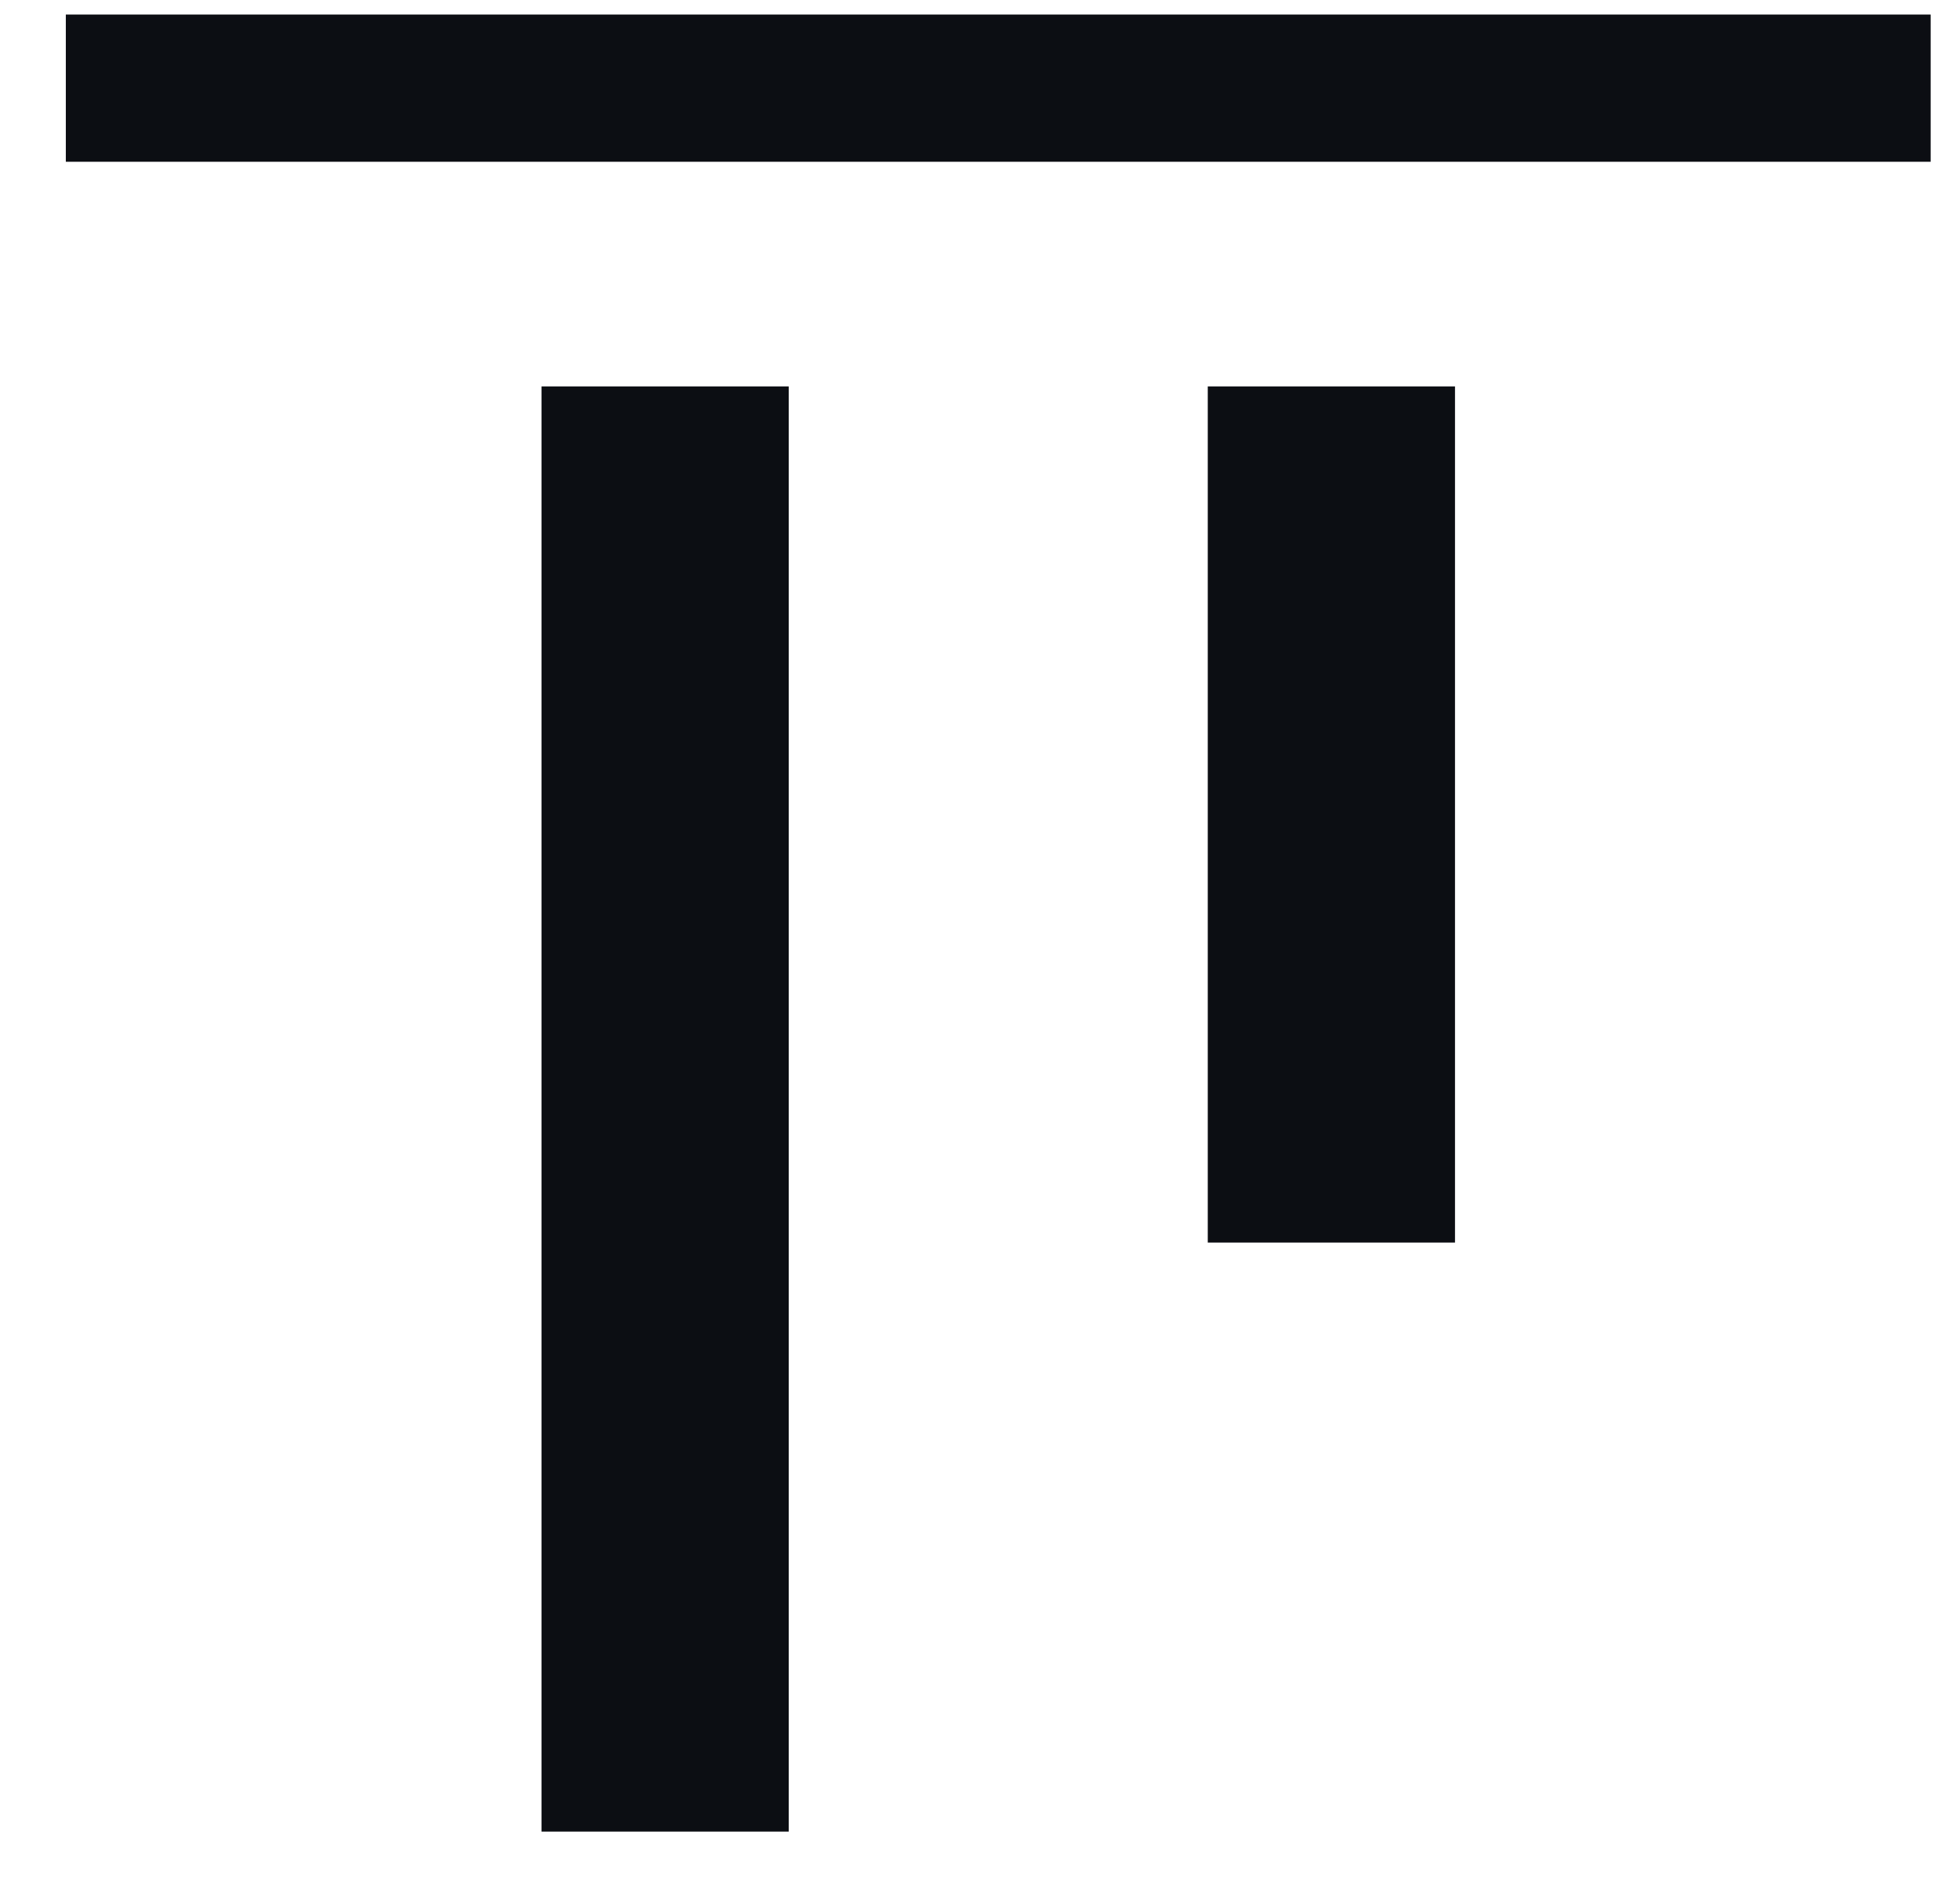
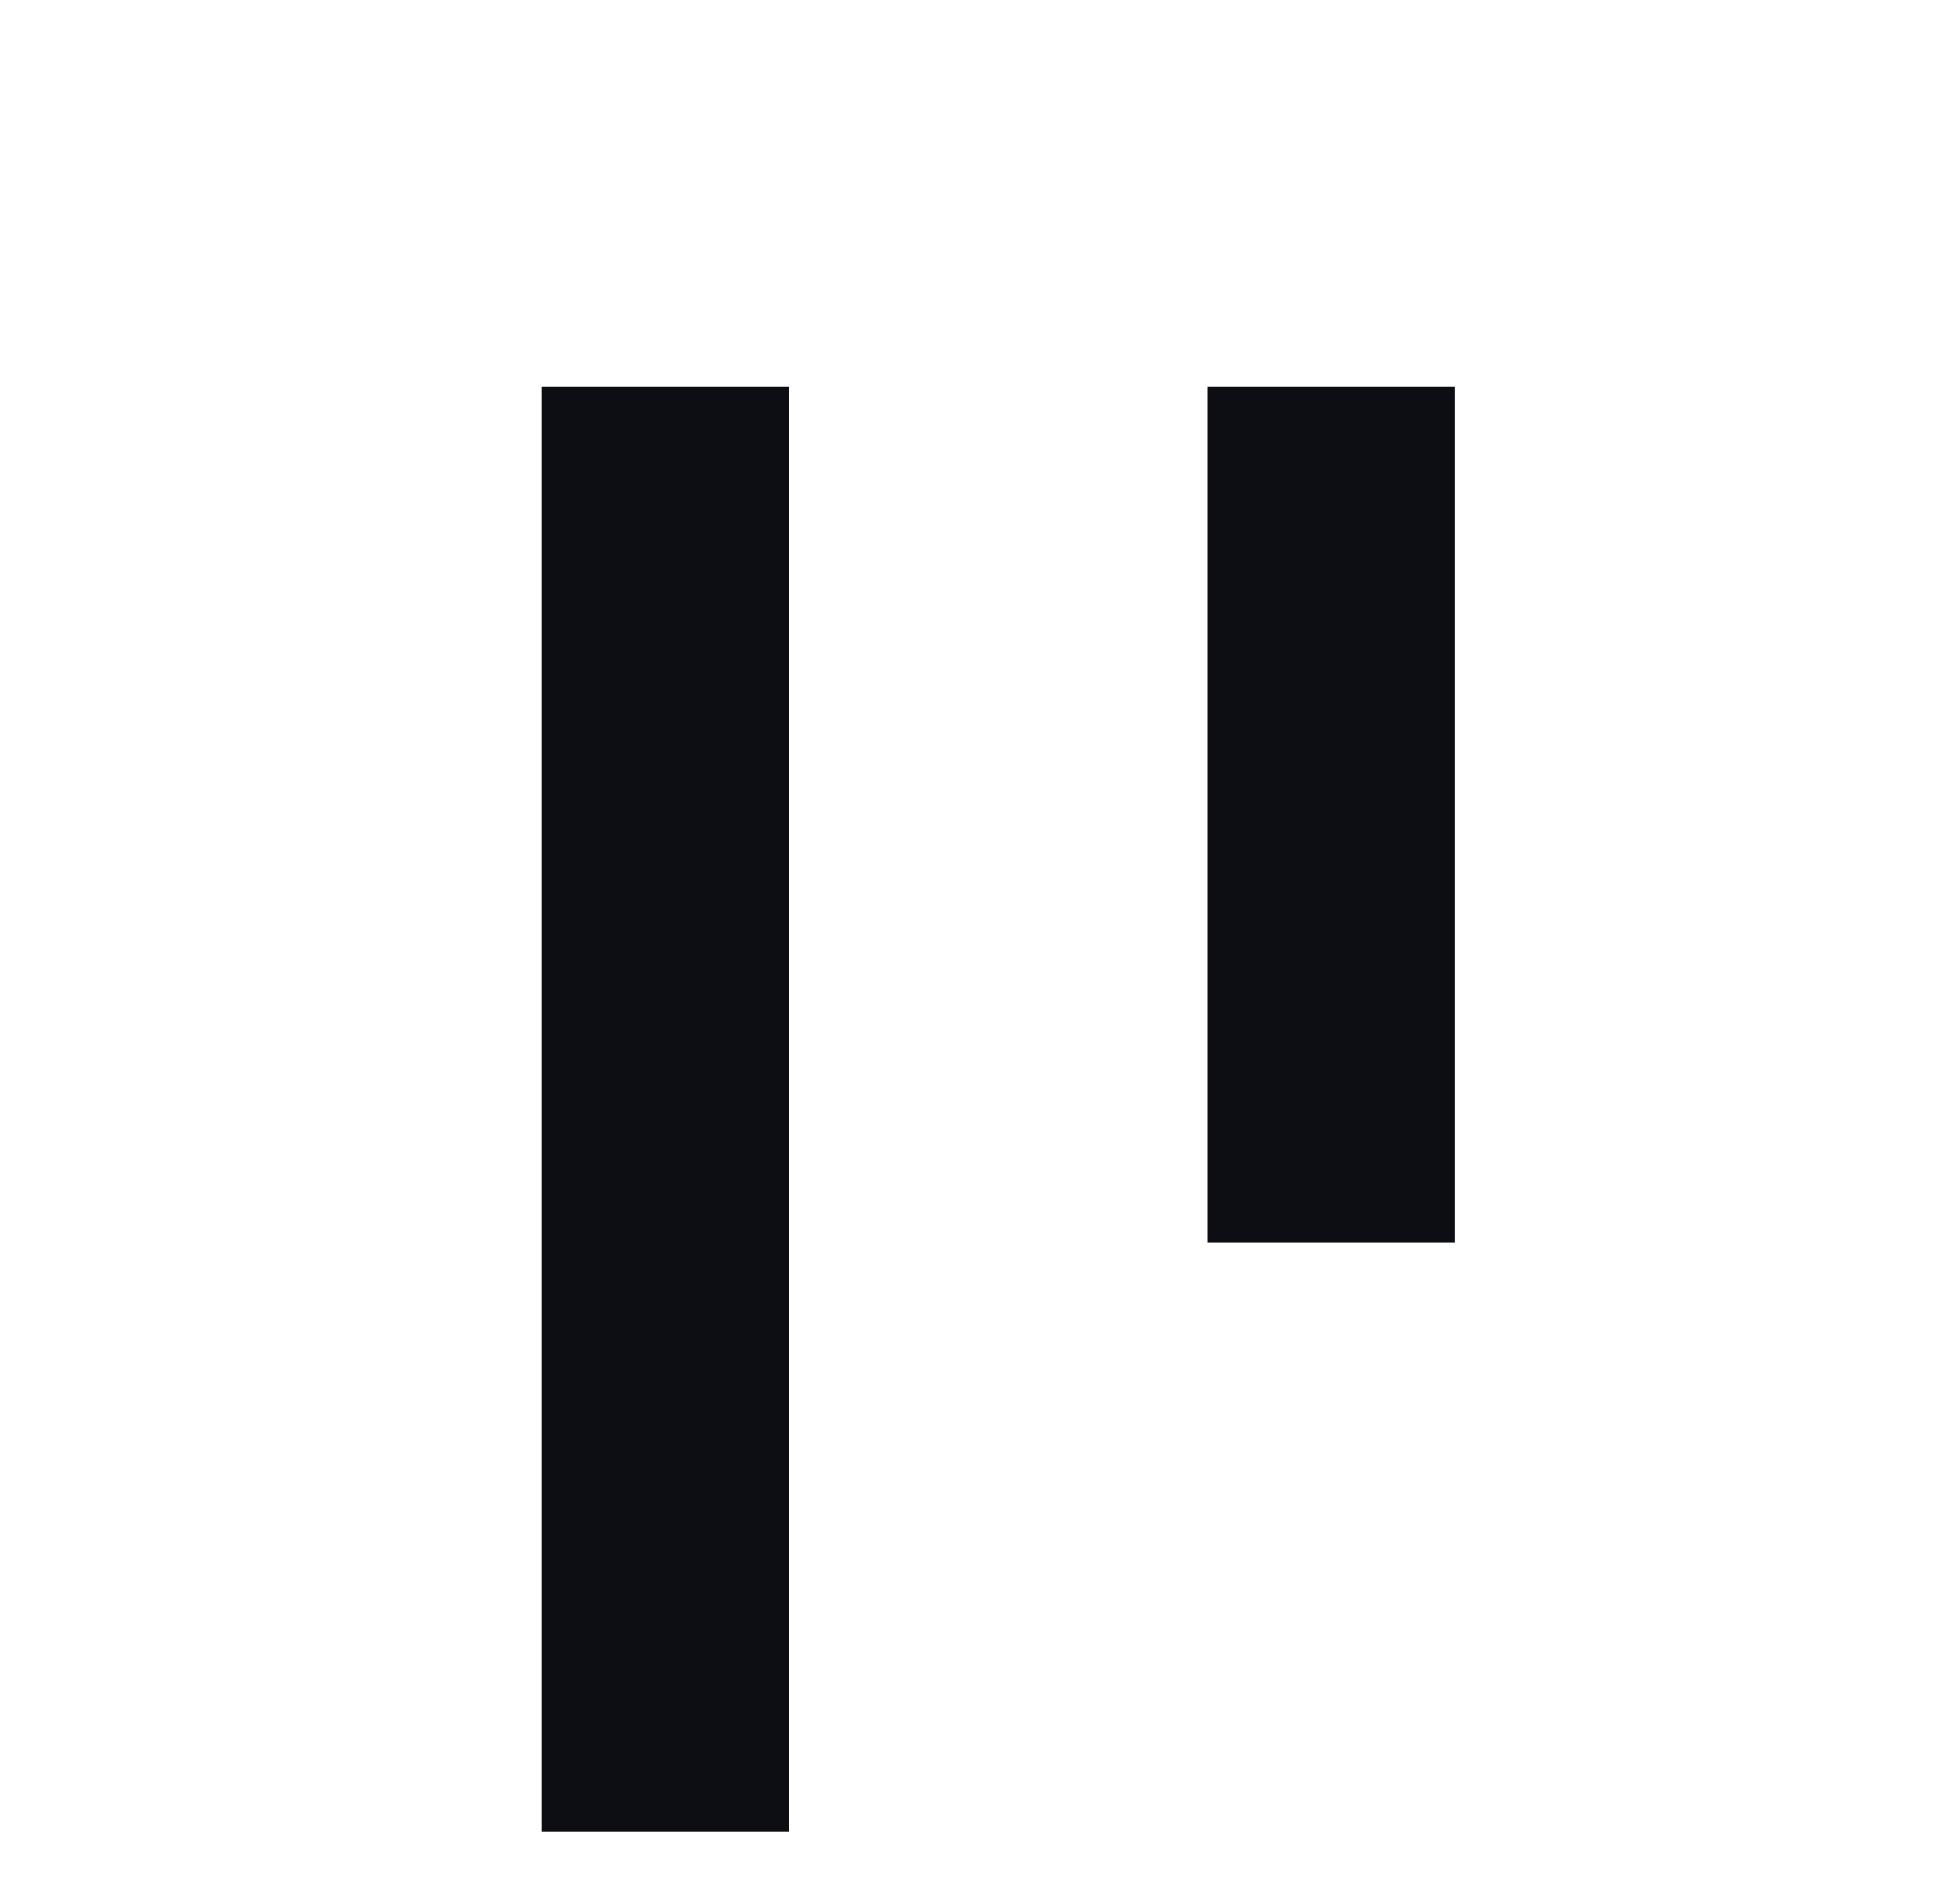
<svg xmlns="http://www.w3.org/2000/svg" width="29" height="28" viewBox="0 0 29 28" fill="none">
-   <path d="M8.012 27.094V5.716H11.67V27.094H8.012ZM17.87 18.381V5.716H21.528V18.381H17.87ZM0.974 2.393V0.215H28.566V2.393H0.974Z" fill="#0C0E13" />
+   <path d="M8.012 27.094V5.716H11.67V27.094H8.012ZM17.87 18.381V5.716H21.528V18.381H17.87ZM0.974 2.393H28.566V2.393H0.974Z" fill="#0C0E13" />
</svg>